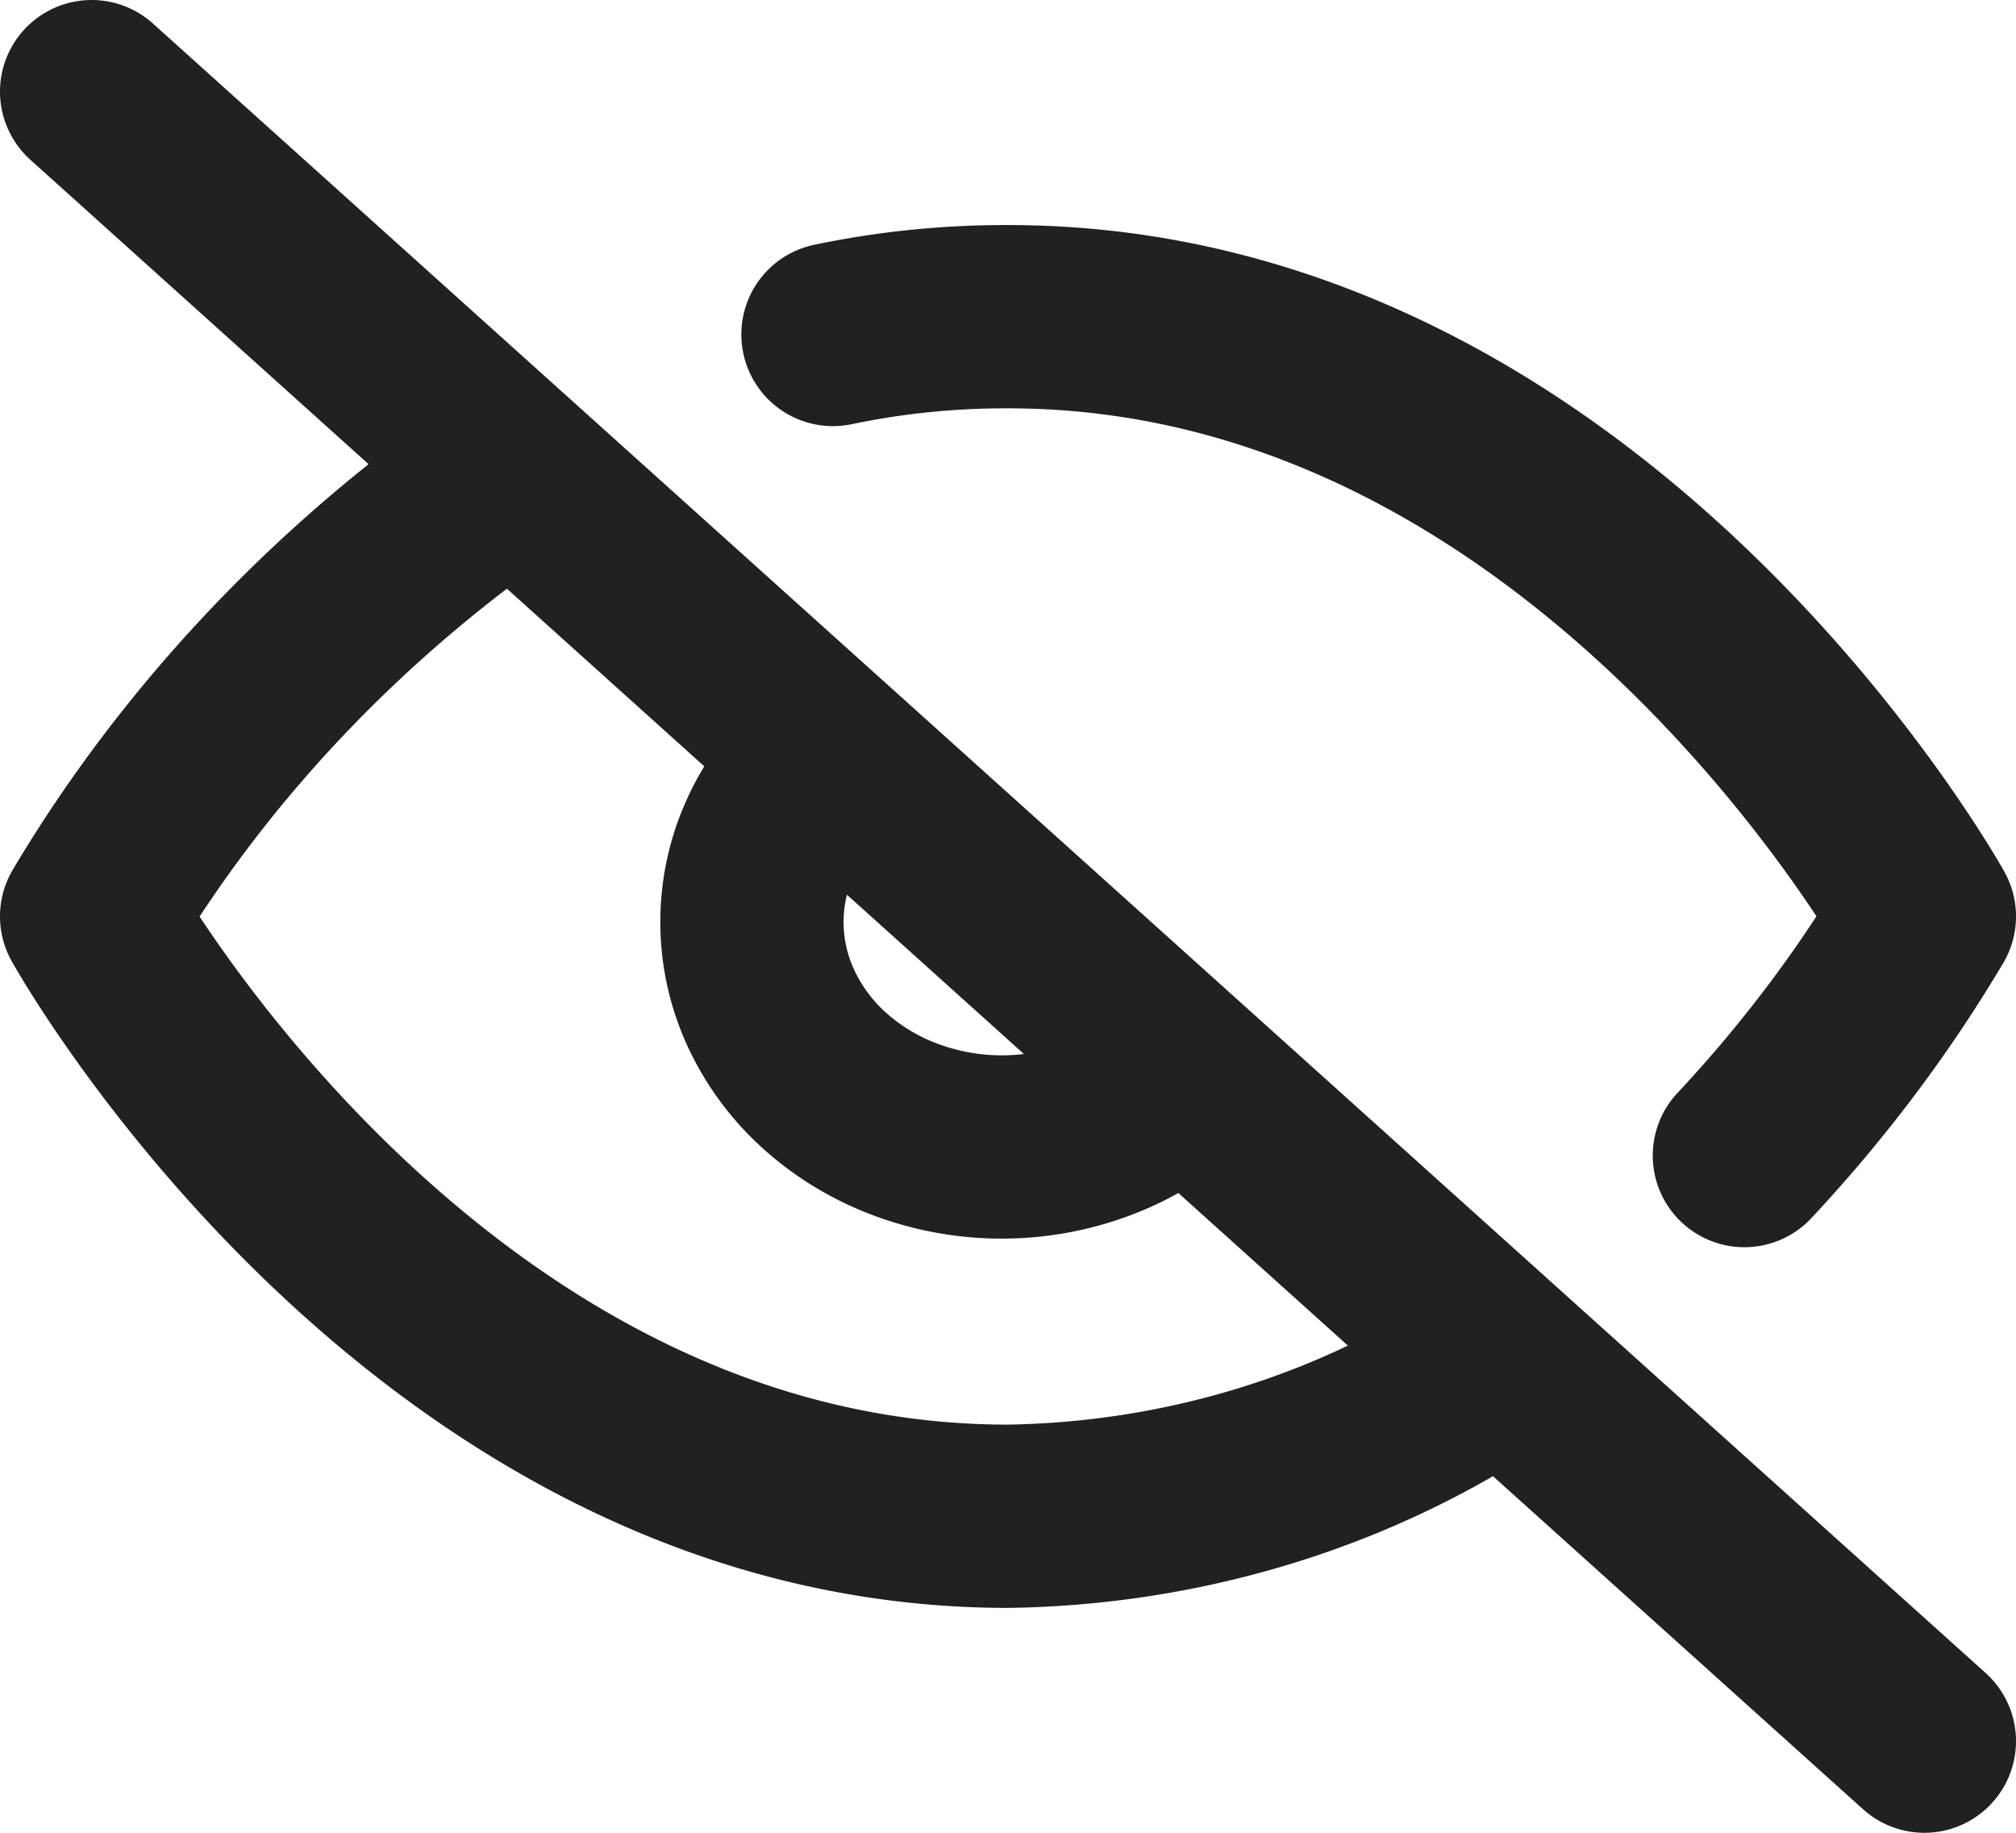
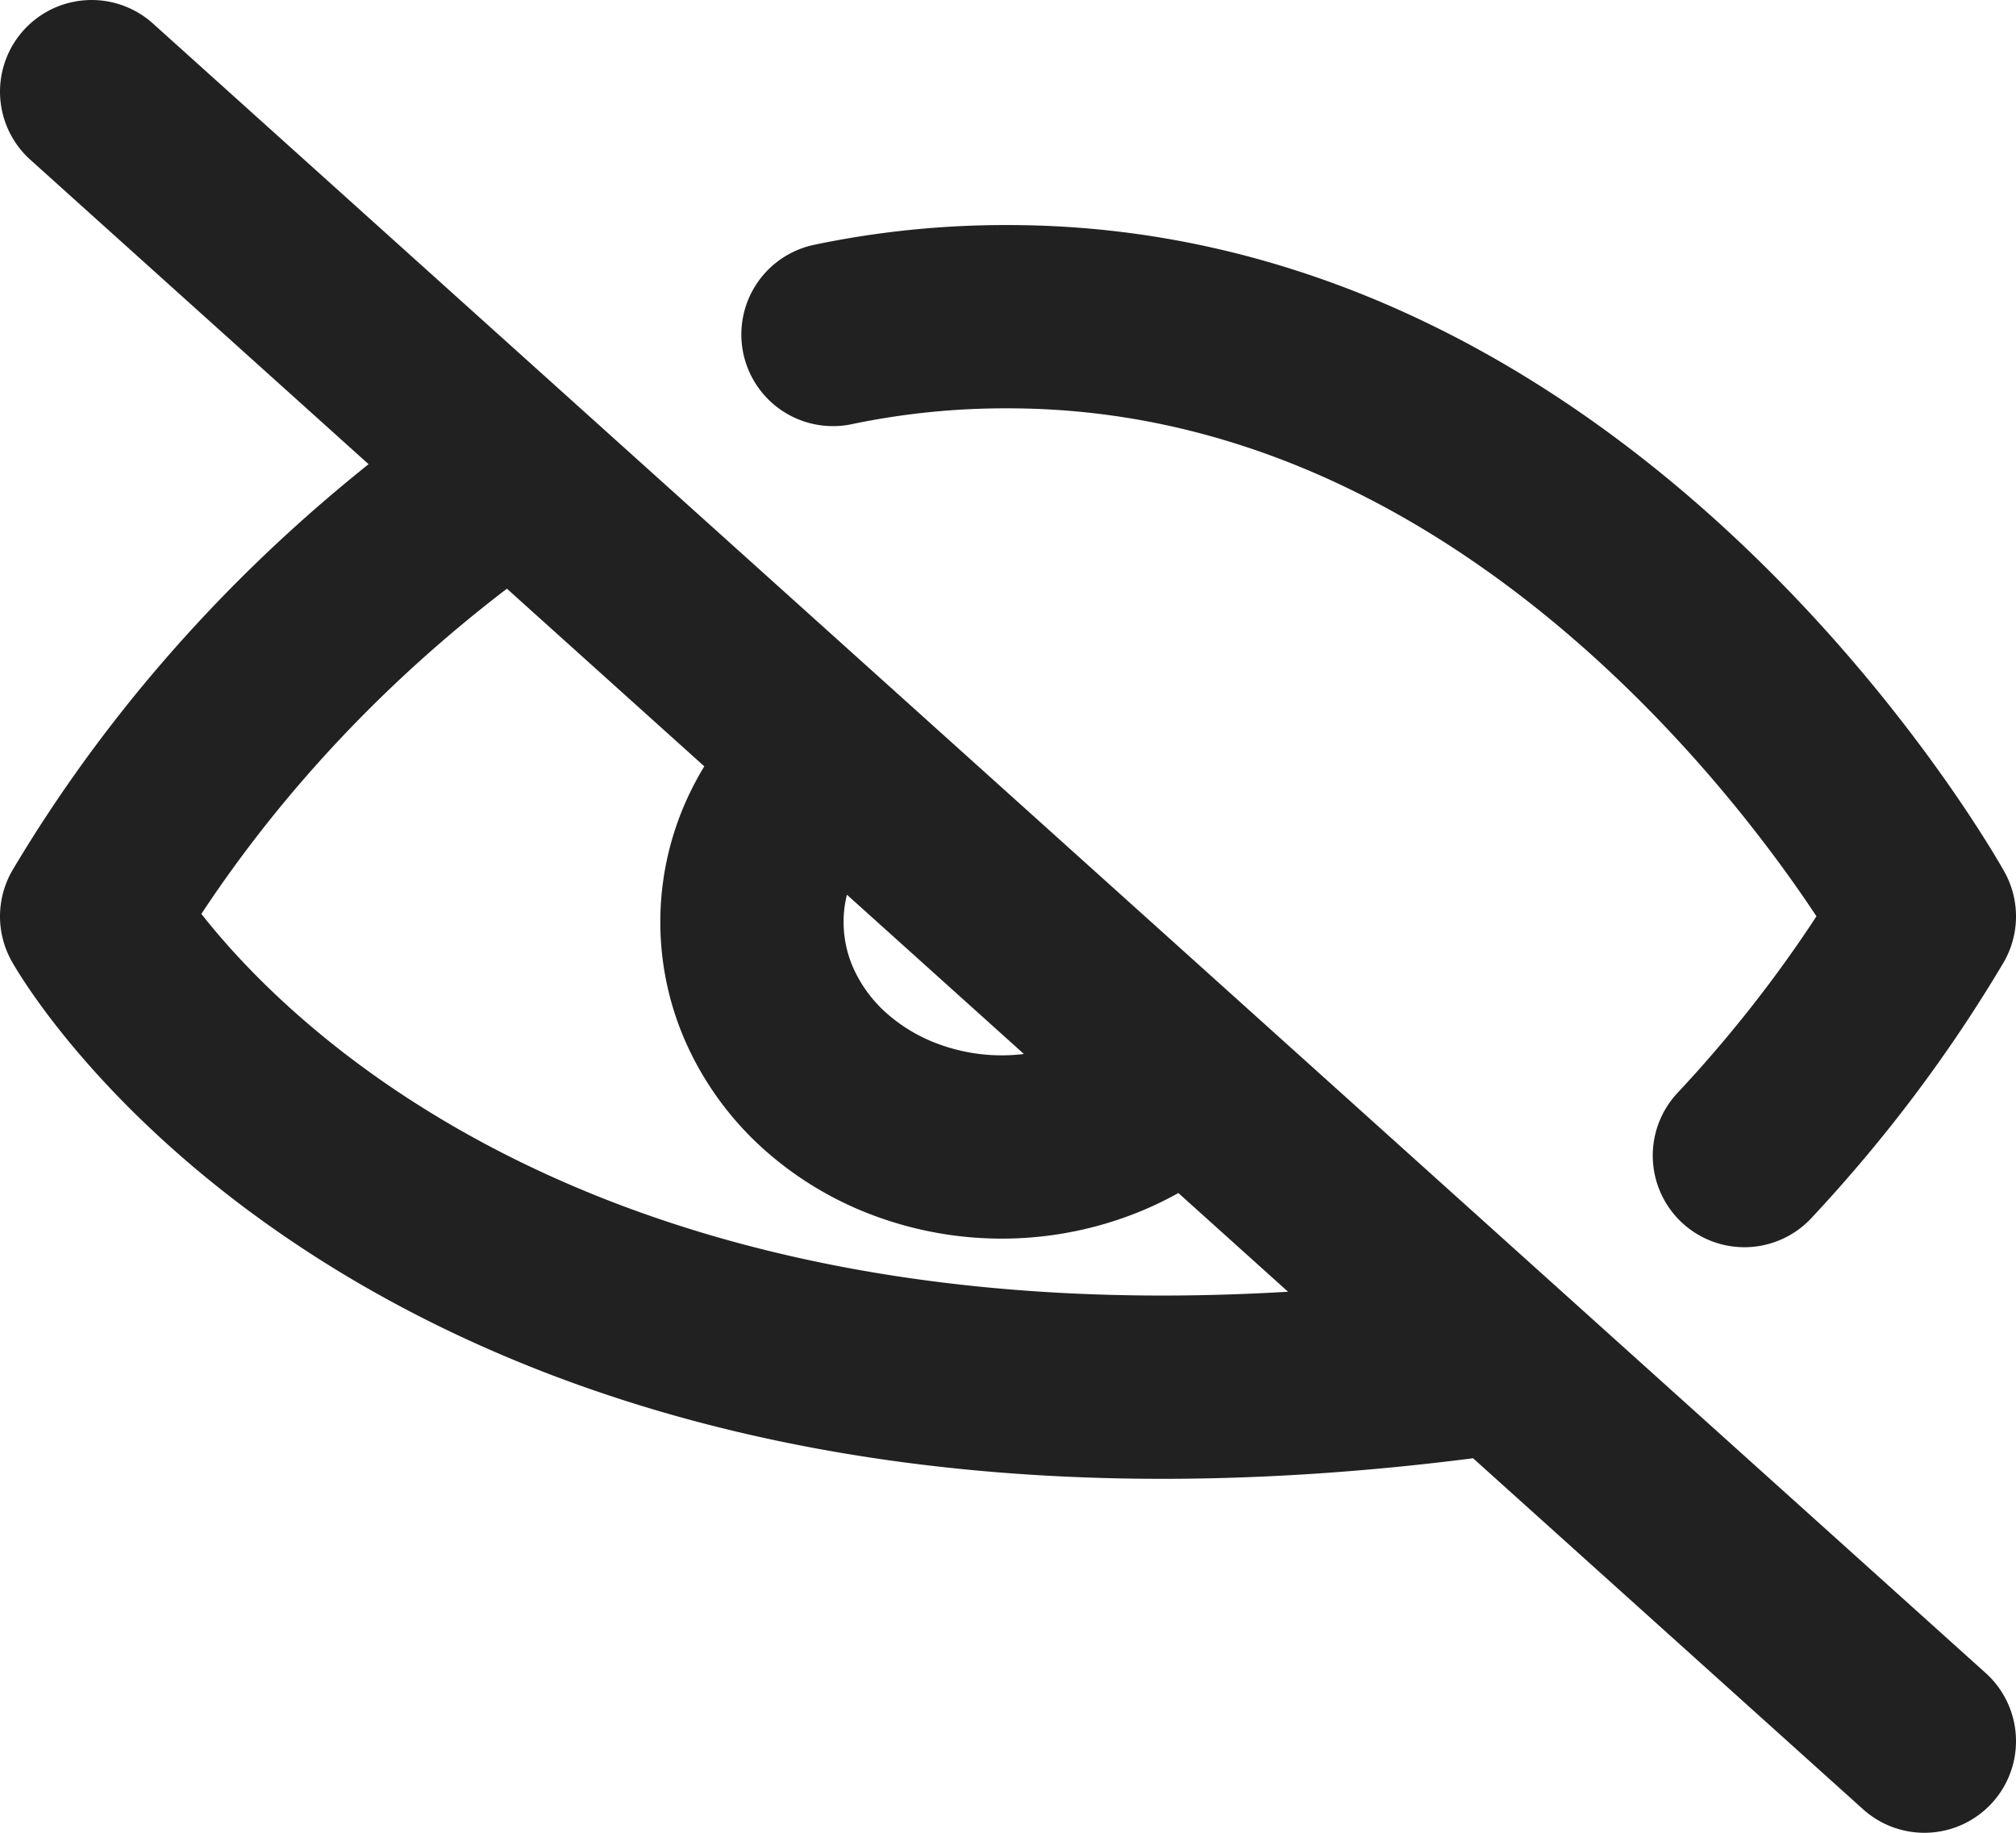
<svg xmlns="http://www.w3.org/2000/svg" width="22" height="20" fill="none">
-   <path d="M16.4 14.86c-1.554 1.066-3.446 1.657-5.4 1.686C4.636 16.546 1 10 1 10c1.13-1.897 2.7-3.554 4.6-4.86m3.49-1.49A9.172 9.172 0 0111 3.456C17.364 3.455 21 10 21 10c-.552.93-1.21 1.804-1.964 2.61m-6.109-.875c-.25.24-.55.434-.885.568a2.995 2.995 0 01-2.131.034 2.769 2.769 0 01-.908-.54 2.452 2.452 0 01-.6-.817 2.24 2.24 0 01.038-1.918c.149-.3.364-.572.632-.797M1 1l20 18" stroke="#212122" stroke-width="2" stroke-linecap="round" stroke-linejoin="round" />
+   <path d="M16.4 14.86C4.636 16.546 1 10 1 10c1.13-1.897 2.7-3.554 4.6-4.86m3.49-1.49A9.172 9.172 0 0111 3.456C17.364 3.455 21 10 21 10c-.552.93-1.21 1.804-1.964 2.61m-6.109-.875c-.25.24-.55.434-.885.568a2.995 2.995 0 01-2.131.034 2.769 2.769 0 01-.908-.54 2.452 2.452 0 01-.6-.817 2.24 2.24 0 01.038-1.918c.149-.3.364-.572.632-.797M1 1l20 18" stroke="#212122" stroke-width="2" stroke-linecap="round" stroke-linejoin="round" />
</svg>